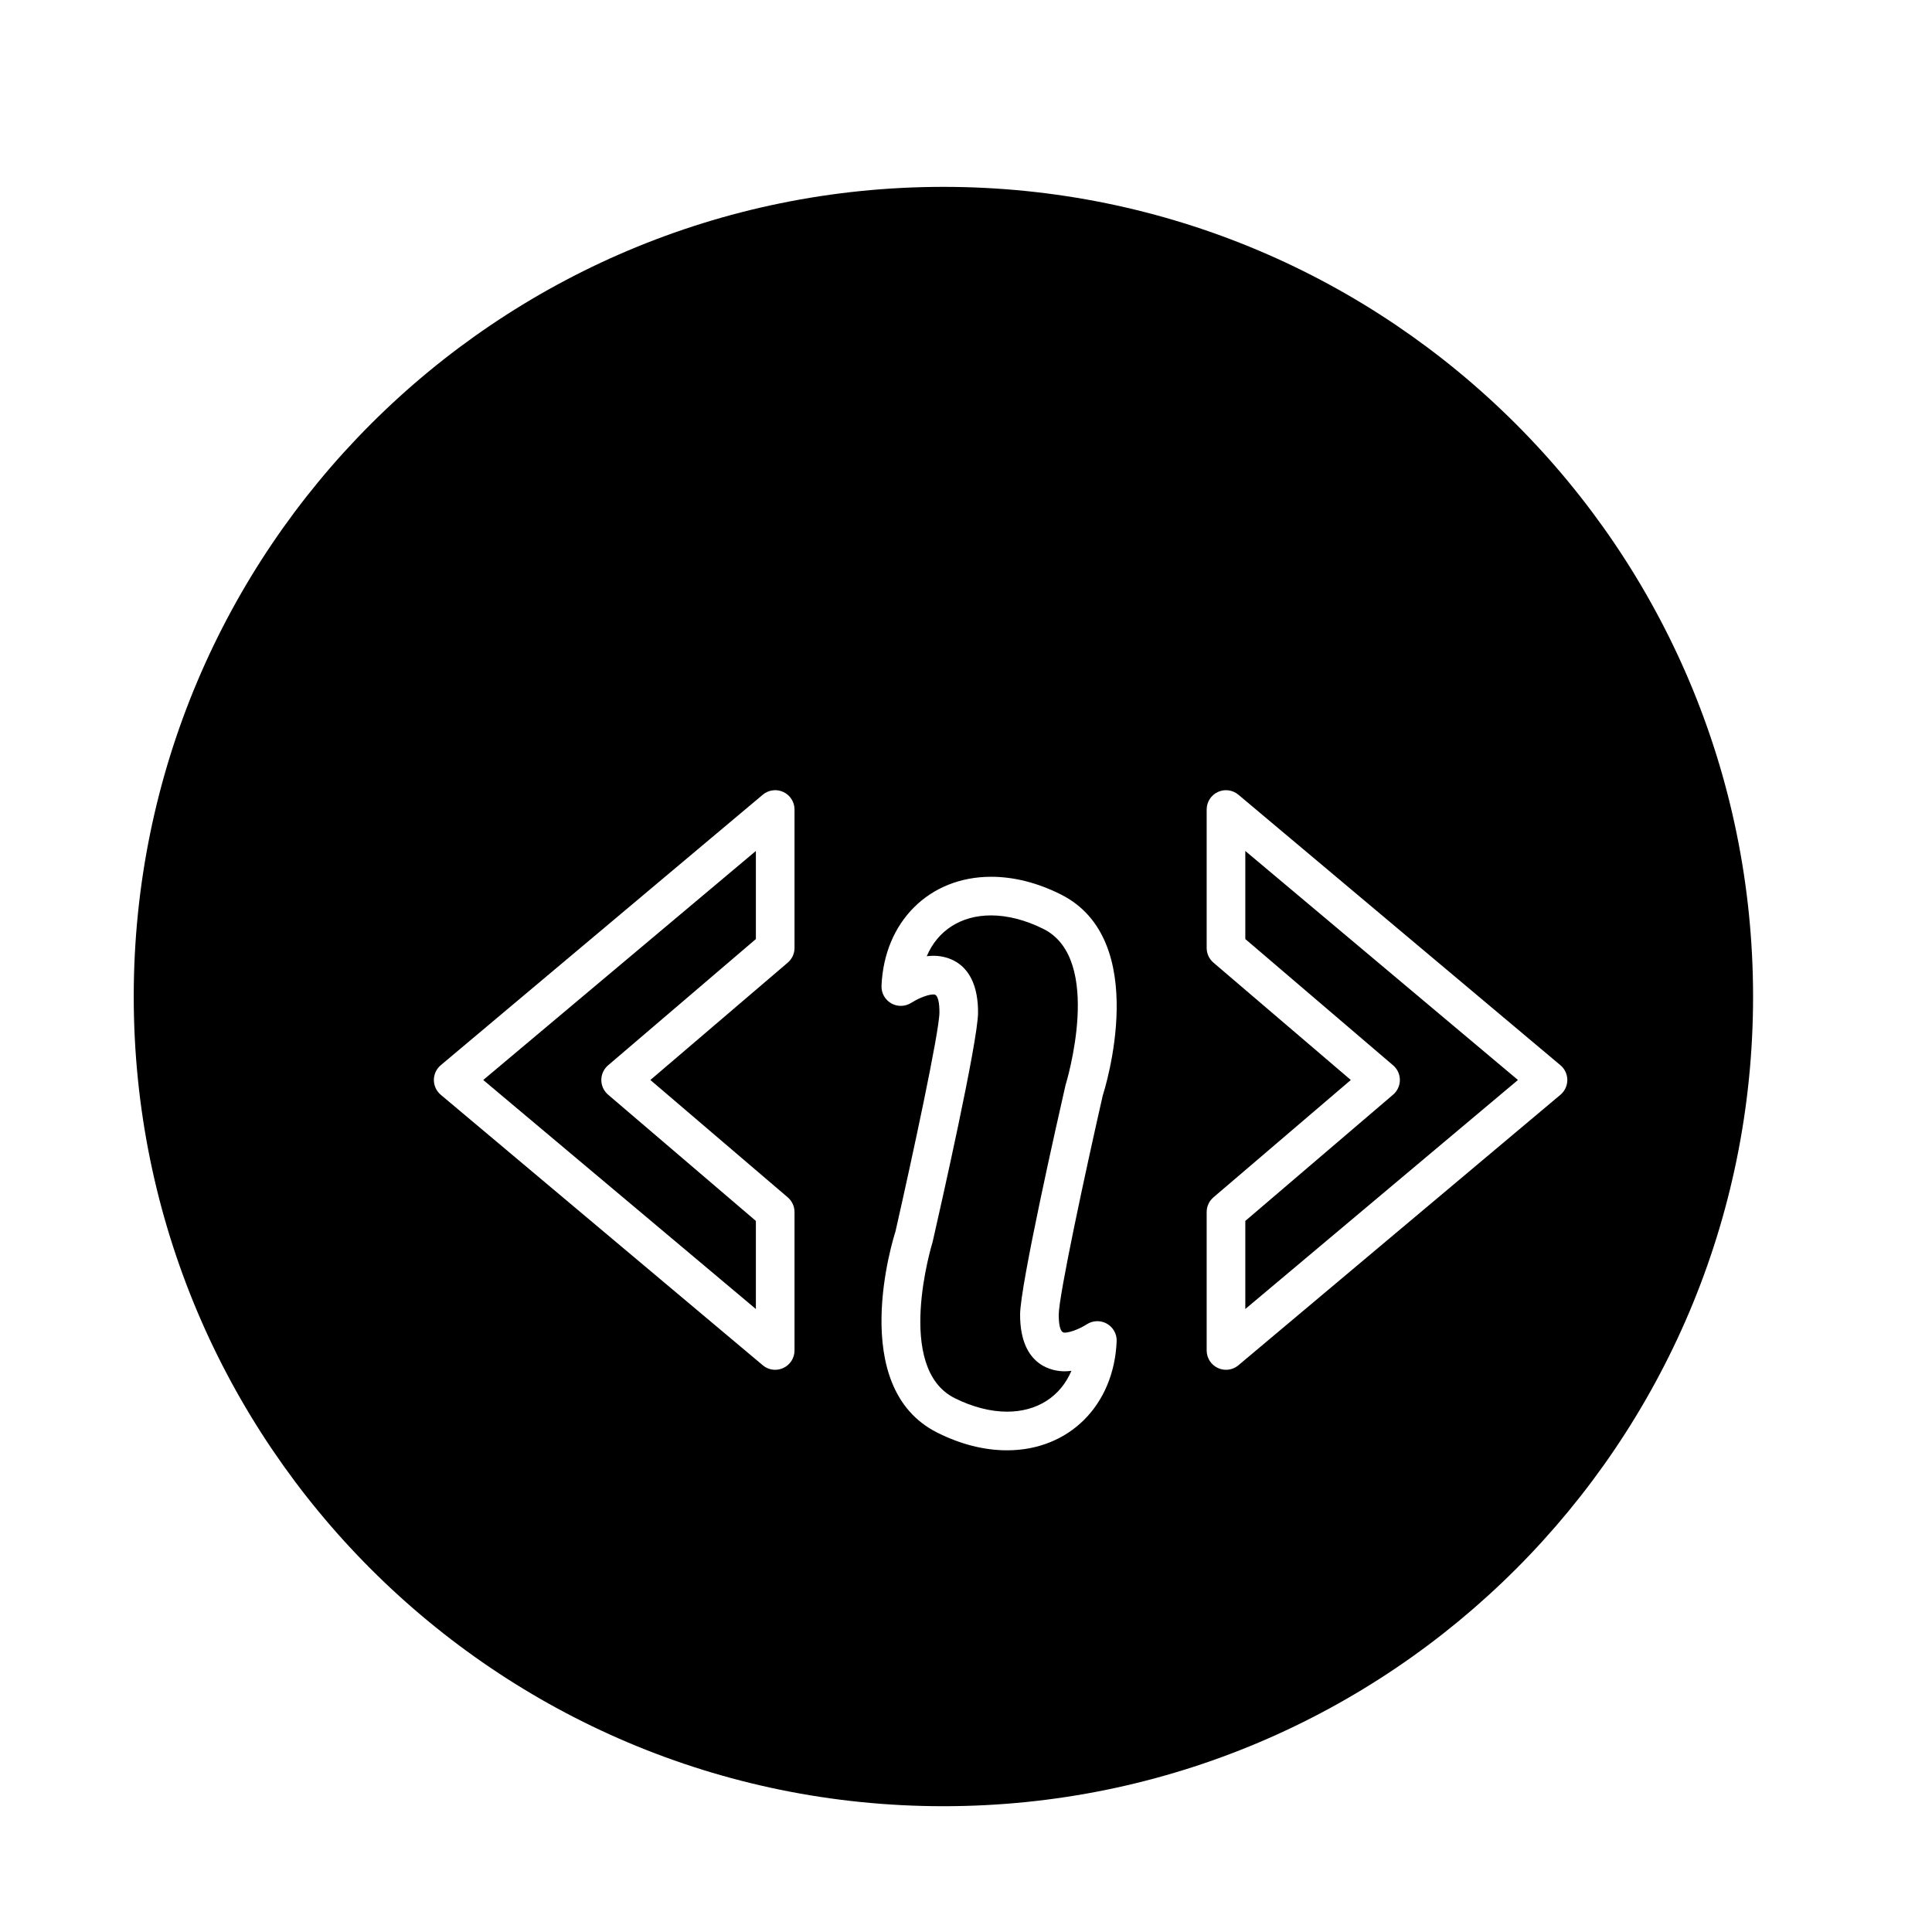
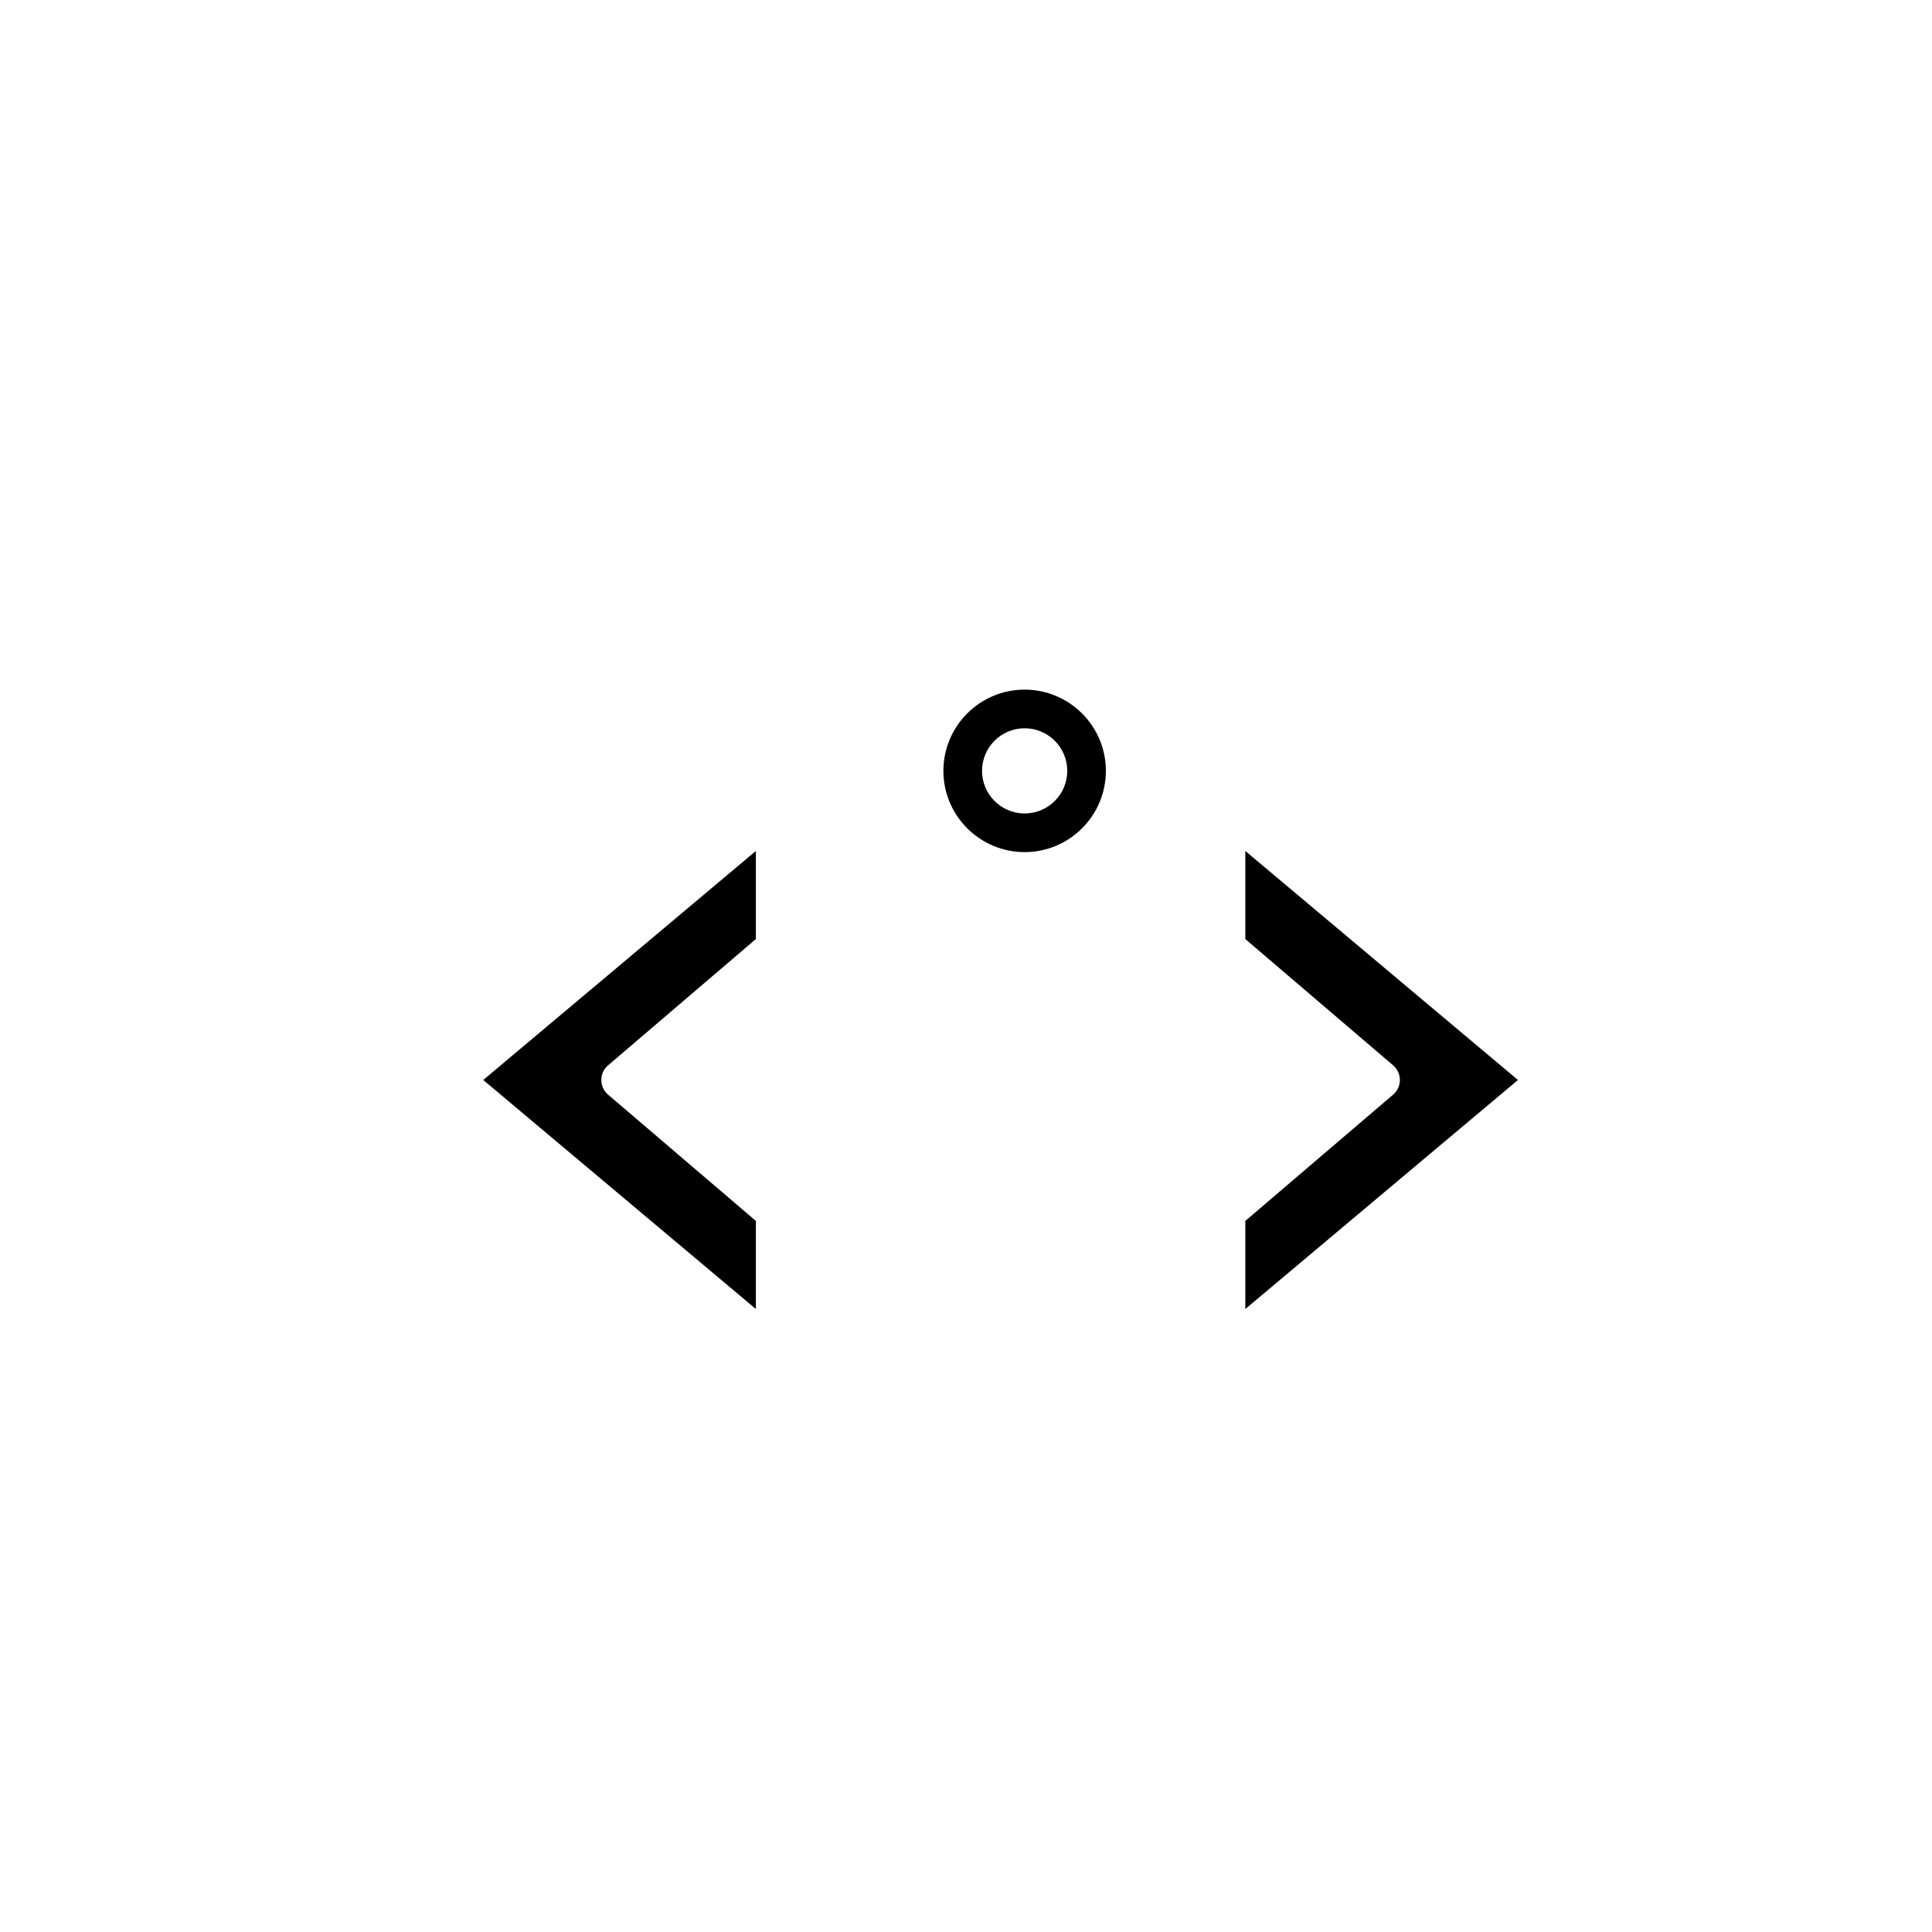
<svg xmlns="http://www.w3.org/2000/svg" version="1.1" id="Layer_1" x="0px" y="0px" width="100px" height="100px" viewBox="0 0 100 100" enable-background="new 0 0 100 100" xml:space="preserve">
  <path d="M57.24,39.9c0-2.319-1.887-4.205-4.206-4.205S48.83,37.581,48.83,39.9s1.886,4.205,4.205,4.205S57.24,42.219,57.24,39.9z   M50.83,39.9c0-1.216,0.989-2.205,2.205-2.205c1.216,0,2.206,0.989,2.206,2.205s-0.989,2.205-2.206,2.205  C51.819,42.105,50.83,41.116,50.83,39.9z" />
  <g>
-     <path d="M72.457,55.9c0,0.292-0.128,0.57-0.351,0.76l-7.649,6.535v4.559L78.569,55.9L64.457,44.046v4.559l7.649,6.535   C72.329,55.33,72.457,55.607,72.457,55.9z" />
-     <path d="M52.8,68.049c0-1.506,1.957-10.154,2.349-11.872c0.044-0.148,1.993-6.528-1.139-8.094   c-0.917-0.459-1.855-0.702-2.711-0.702c-1.574,0-2.771,0.792-3.331,2.113c0.119-0.015,0.239-0.023,0.36-0.023   c0.539,0,2.296,0.211,2.296,2.929c0,1.505-1.957,10.154-2.349,11.872c-0.044,0.148-1.993,6.529,1.139,8.095   c0.917,0.458,1.854,0.701,2.71,0.701c1.574,0,2.771-0.793,3.332-2.114c-0.119,0.015-0.24,0.024-0.36,0.024   C54.557,70.978,52.8,70.766,52.8,68.049z" />
-     <path d="M48.83,9.672c-23.146,0-41.908,18.763-41.908,41.909c0,23.145,18.763,41.908,41.908,41.908s41.909-18.763,41.909-41.908   C90.738,28.436,71.975,9.672,48.83,9.672z M41.124,49.066c0,0.292-0.128,0.57-0.351,0.76l-7.11,6.074l7.11,6.074   c0.223,0.19,0.351,0.468,0.351,0.76V69.9c0,0.389-0.225,0.742-0.578,0.906c-0.135,0.063-0.279,0.094-0.422,0.094   c-0.231,0-0.459-0.08-0.643-0.234l-16.667-14c-0.226-0.19-0.357-0.47-0.357-0.766s0.131-0.576,0.357-0.766l16.667-14   c0.298-0.25,0.714-0.305,1.065-0.141c0.353,0.164,0.578,0.518,0.578,0.906V49.066z M52.125,75.068   c-1.182,0-2.395-0.307-3.605-0.912c-4.714-2.357-2.277-10.086-2.171-10.414c0.866-3.809,2.276-10.354,2.276-11.342   c0-0.424-0.051-0.929-0.296-0.929c-0.376,0-0.938,0.289-1.152,0.429c-0.314,0.205-0.719,0.219-1.043,0.035   c-0.326-0.185-0.523-0.536-0.507-0.91c0.139-3.322,2.472-5.643,5.673-5.643c1.182,0,2.395,0.307,3.606,0.913   c4.714,2.357,2.277,10.085,2.171,10.413C56.21,60.516,54.8,67.061,54.8,68.049c0,0.423,0.051,0.928,0.296,0.928   c0.376,0,0.939-0.289,1.152-0.429c0.314-0.205,0.718-0.219,1.043-0.035c0.326,0.185,0.523,0.536,0.507,0.91   C57.66,72.747,55.327,75.068,52.125,75.068z M81.124,55.9c0,0.295-0.131,0.576-0.357,0.766l-16.667,14   c-0.184,0.154-0.412,0.234-0.643,0.234c-0.144,0-0.288-0.031-0.422-0.094c-0.353-0.164-0.578-0.518-0.578-0.906v-7.166   c0-0.292,0.128-0.57,0.351-0.76l7.11-6.074l-7.11-6.074c-0.223-0.19-0.351-0.468-0.351-0.76V41.9c0-0.389,0.225-0.742,0.578-0.906   c0.352-0.165,0.768-0.109,1.065,0.141l16.667,14C80.993,55.324,81.124,55.604,81.124,55.9z" />
+     <path d="M72.457,55.9c0,0.292-0.128,0.57-0.351,0.76l-7.649,6.535v4.559L78.569,55.9L64.457,44.046v4.559l7.649,6.535   C72.329,55.33,72.457,55.607,72.457,55.9" />
    <path d="M39.124,67.754v-4.559l-7.649-6.535c-0.223-0.19-0.351-0.468-0.351-0.76s0.128-0.57,0.351-0.76l7.649-6.535v-4.559   L25.012,55.9L39.124,67.754z" />
  </g>
</svg>